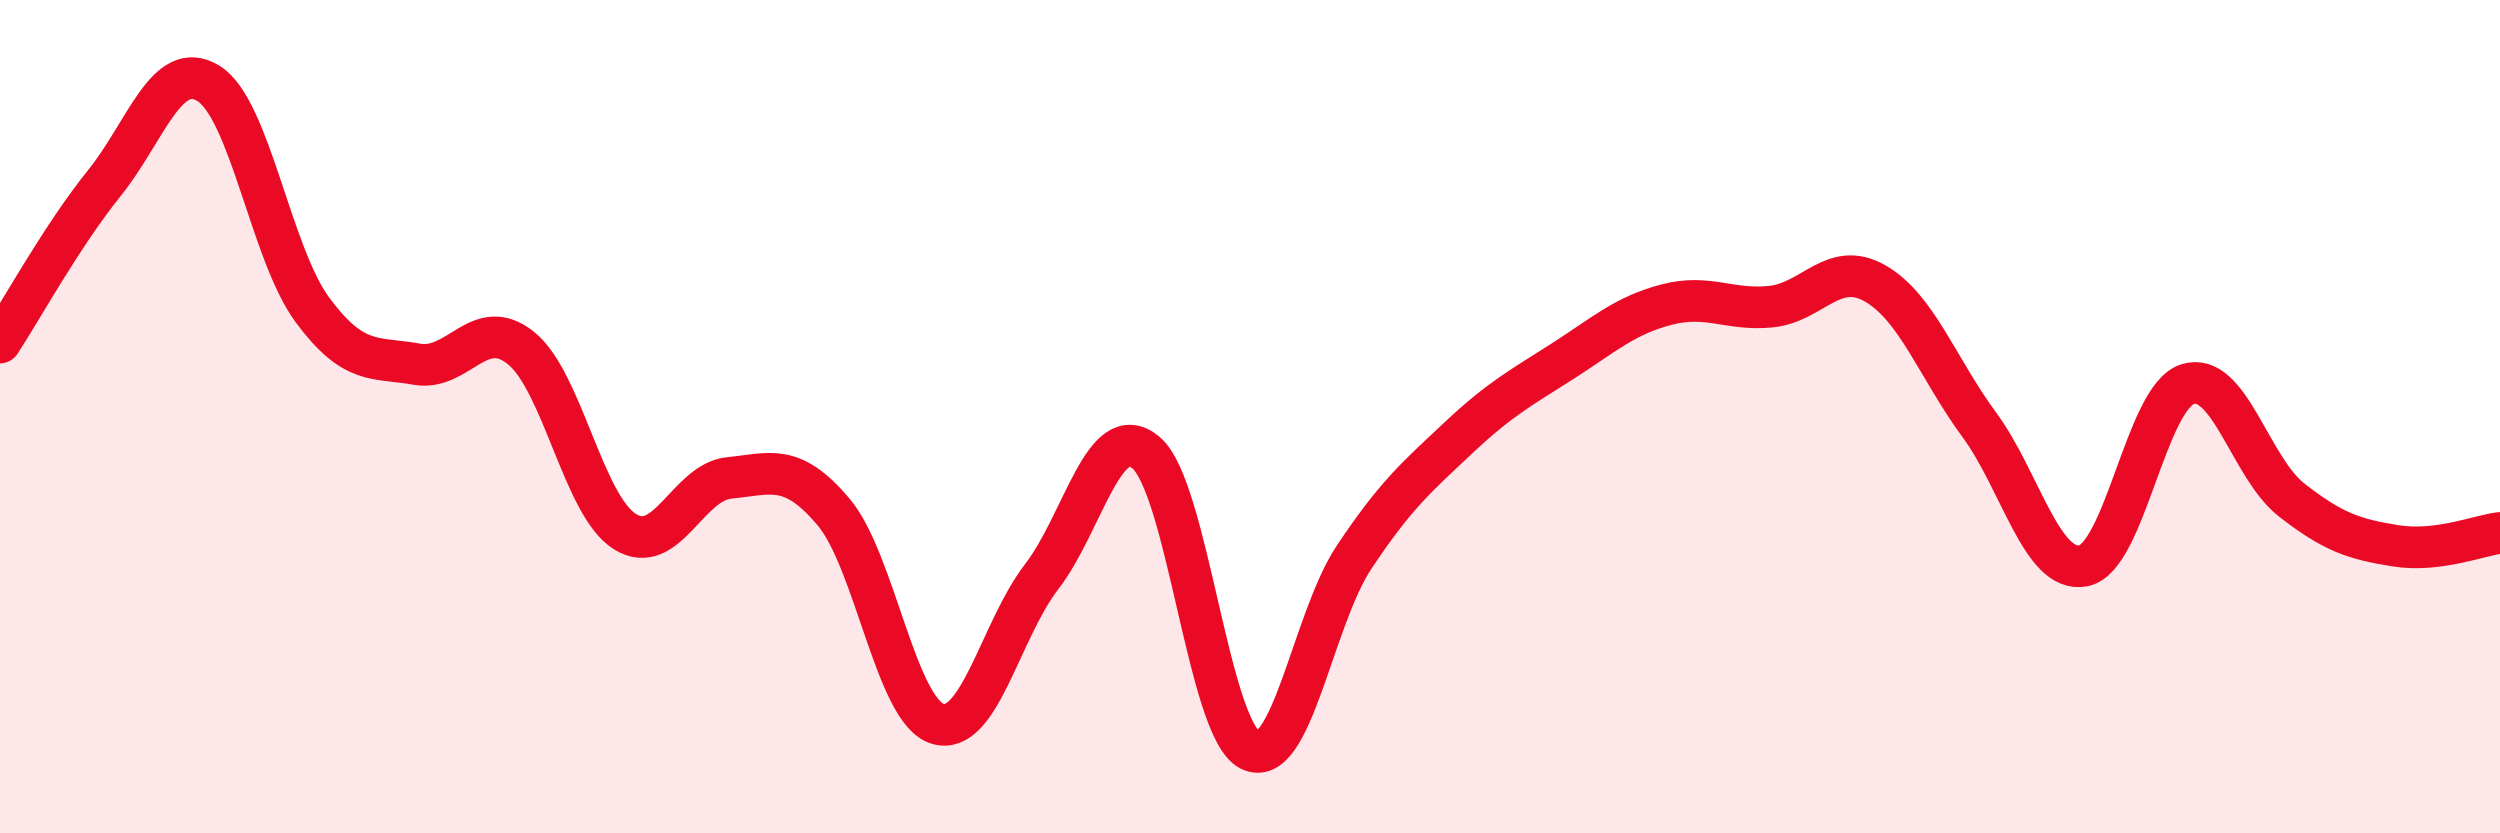
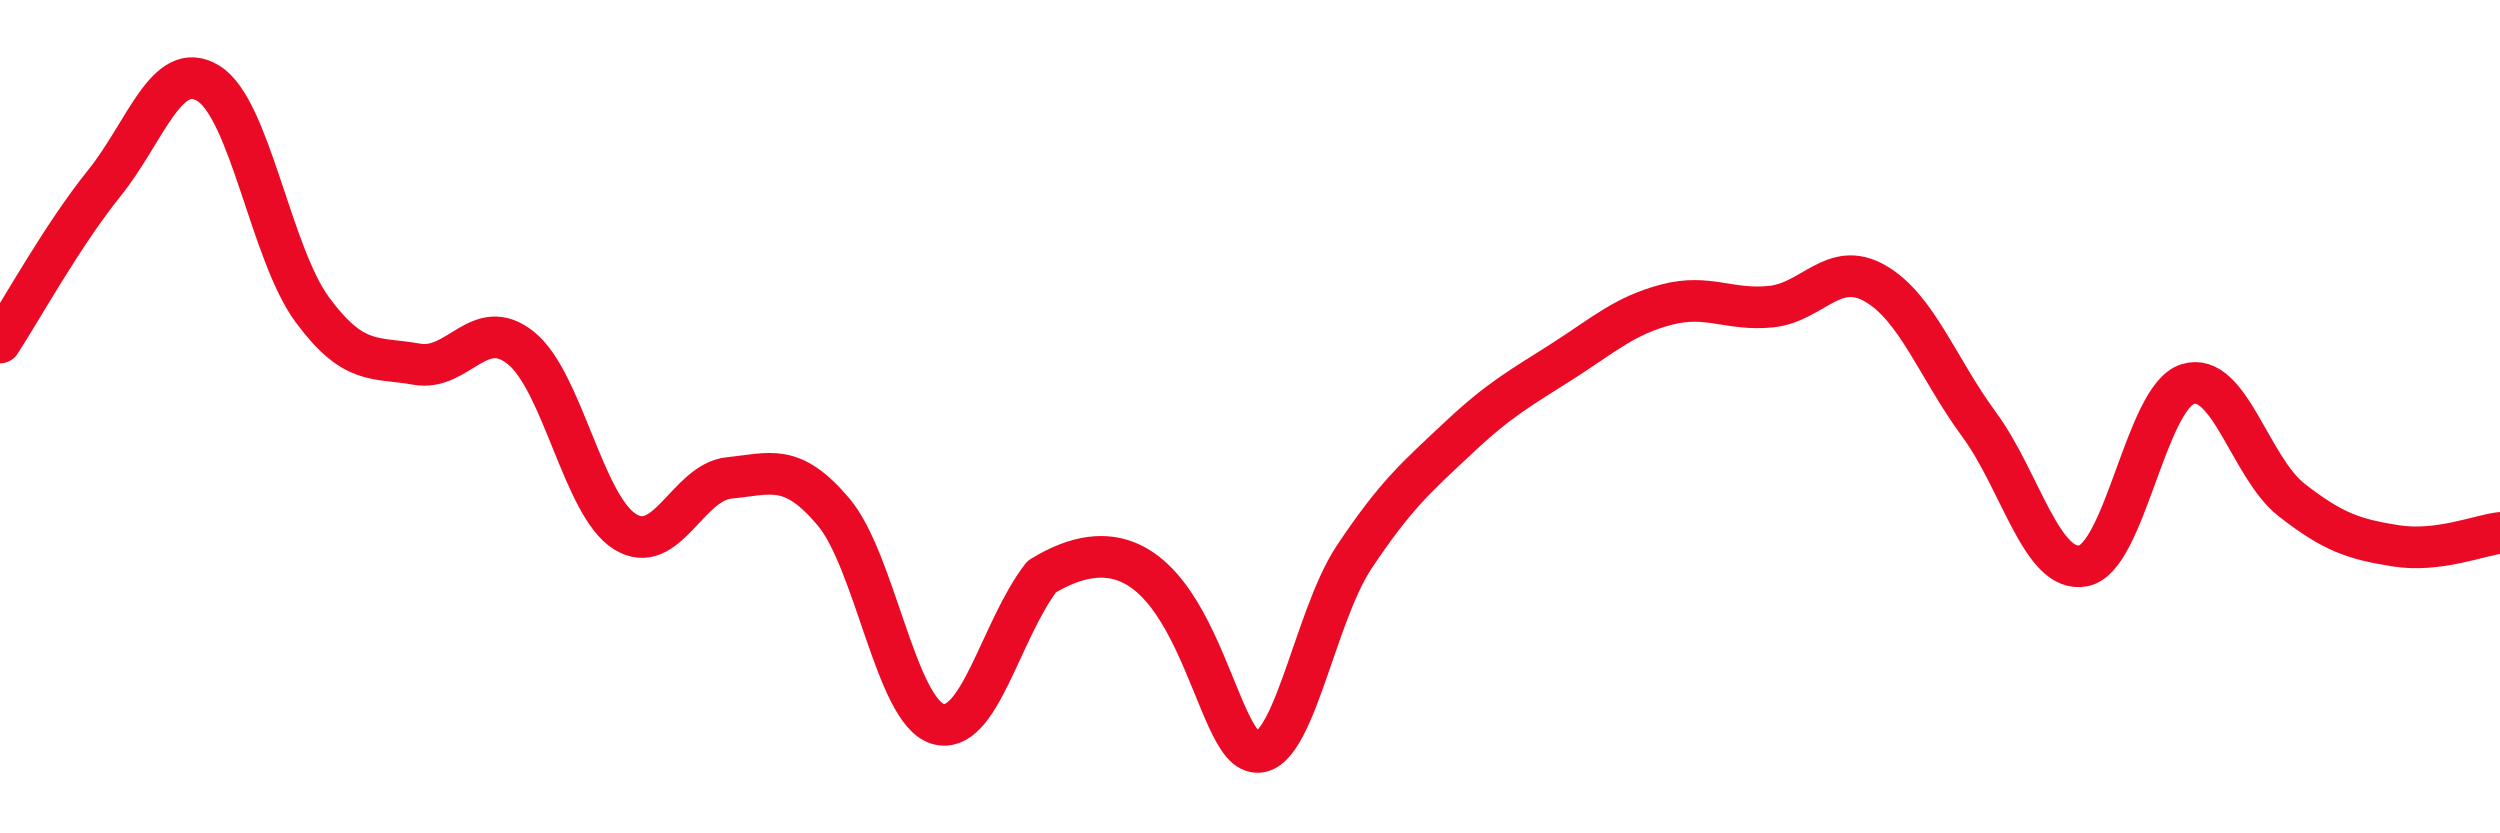
<svg xmlns="http://www.w3.org/2000/svg" width="60" height="20" viewBox="0 0 60 20">
-   <path d="M 0,8.22 C 0.5,7.46 1.5,5.64 2.5,4.4 C 3.5,3.16 4,1.39 5,2 C 6,2.61 6.5,6.09 7.5,7.44 C 8.5,8.79 9,8.56 10,8.74 C 11,8.92 11.5,7.55 12.5,8.35 C 13.5,9.15 14,12.14 15,12.76 C 16,13.38 16.5,11.57 17.5,11.47 C 18.5,11.37 19,11.1 20,12.28 C 21,13.46 21.5,17.06 22.5,17.37 C 23.5,17.68 24,15.14 25,13.84 C 26,12.54 26.5,10.03 27.5,10.86 C 28.5,11.69 29,17.5 30,18 C 31,18.5 31.5,14.87 32.5,13.37 C 33.5,11.87 34,11.45 35,10.51 C 36,9.57 36.5,9.31 37.5,8.67 C 38.5,8.03 39,7.57 40,7.31 C 41,7.05 41.5,7.46 42.5,7.36 C 43.5,7.26 44,6.23 45,6.8 C 46,7.37 46.5,8.83 47.5,10.19 C 48.5,11.55 49,13.77 50,13.58 C 51,13.39 51.5,9.54 52.5,9.22 C 53.5,8.9 54,11.22 55,12 C 56,12.78 56.5,12.94 57.5,13.1 C 58.5,13.26 59.5,12.85 60,12.79L60 20L0 20Z" fill="#EB0A25" opacity="0.1" stroke-linecap="round" stroke-linejoin="round" />
-   <path d="M 0,8.22 C 0.5,7.46 1.5,5.64 2.5,4.4 C 3.5,3.16 4,1.39 5,2 C 6,2.61 6.5,6.09 7.5,7.44 C 8.5,8.79 9,8.56 10,8.74 C 11,8.92 11.5,7.55 12.5,8.35 C 13.5,9.15 14,12.14 15,12.76 C 16,13.38 16.5,11.57 17.5,11.47 C 18.5,11.37 19,11.1 20,12.28 C 21,13.46 21.5,17.06 22.5,17.37 C 23.5,17.68 24,15.14 25,13.84 C 26,12.54 26.5,10.03 27.5,10.86 C 28.5,11.69 29,17.5 30,18 C 31,18.5 31.5,14.87 32.5,13.37 C 33.5,11.87 34,11.45 35,10.51 C 36,9.57 36.5,9.31 37.5,8.67 C 38.5,8.03 39,7.57 40,7.31 C 41,7.05 41.5,7.46 42.5,7.36 C 43.5,7.26 44,6.23 45,6.8 C 46,7.37 46.5,8.83 47.5,10.19 C 48.5,11.55 49,13.77 50,13.58 C 51,13.39 51.5,9.54 52.5,9.22 C 53.5,8.9 54,11.22 55,12 C 56,12.78 56.5,12.94 57.5,13.1 C 58.5,13.26 59.5,12.85 60,12.79" stroke="#EB0A25" stroke-width="1" fill="none" stroke-linecap="round" stroke-linejoin="round" />
+   <path d="M 0,8.22 C 0.5,7.46 1.5,5.64 2.5,4.4 C 3.5,3.16 4,1.39 5,2 C 6,2.61 6.5,6.09 7.5,7.44 C 8.5,8.79 9,8.56 10,8.74 C 11,8.92 11.5,7.55 12.5,8.35 C 13.5,9.15 14,12.14 15,12.76 C 16,13.38 16.5,11.57 17.5,11.47 C 18.5,11.37 19,11.1 20,12.28 C 21,13.46 21.5,17.06 22.5,17.37 C 23.5,17.68 24,15.14 25,13.84 C 28.5,11.69 29,17.5 30,18 C 31,18.5 31.5,14.87 32.5,13.37 C 33.5,11.87 34,11.45 35,10.51 C 36,9.57 36.5,9.31 37.5,8.67 C 38.5,8.03 39,7.57 40,7.31 C 41,7.05 41.5,7.46 42.5,7.36 C 43.5,7.26 44,6.23 45,6.8 C 46,7.37 46.5,8.83 47.5,10.19 C 48.5,11.55 49,13.77 50,13.58 C 51,13.39 51.5,9.54 52.5,9.22 C 53.5,8.9 54,11.22 55,12 C 56,12.78 56.5,12.94 57.5,13.1 C 58.5,13.26 59.5,12.85 60,12.79" stroke="#EB0A25" stroke-width="1" fill="none" stroke-linecap="round" stroke-linejoin="round" />
</svg>